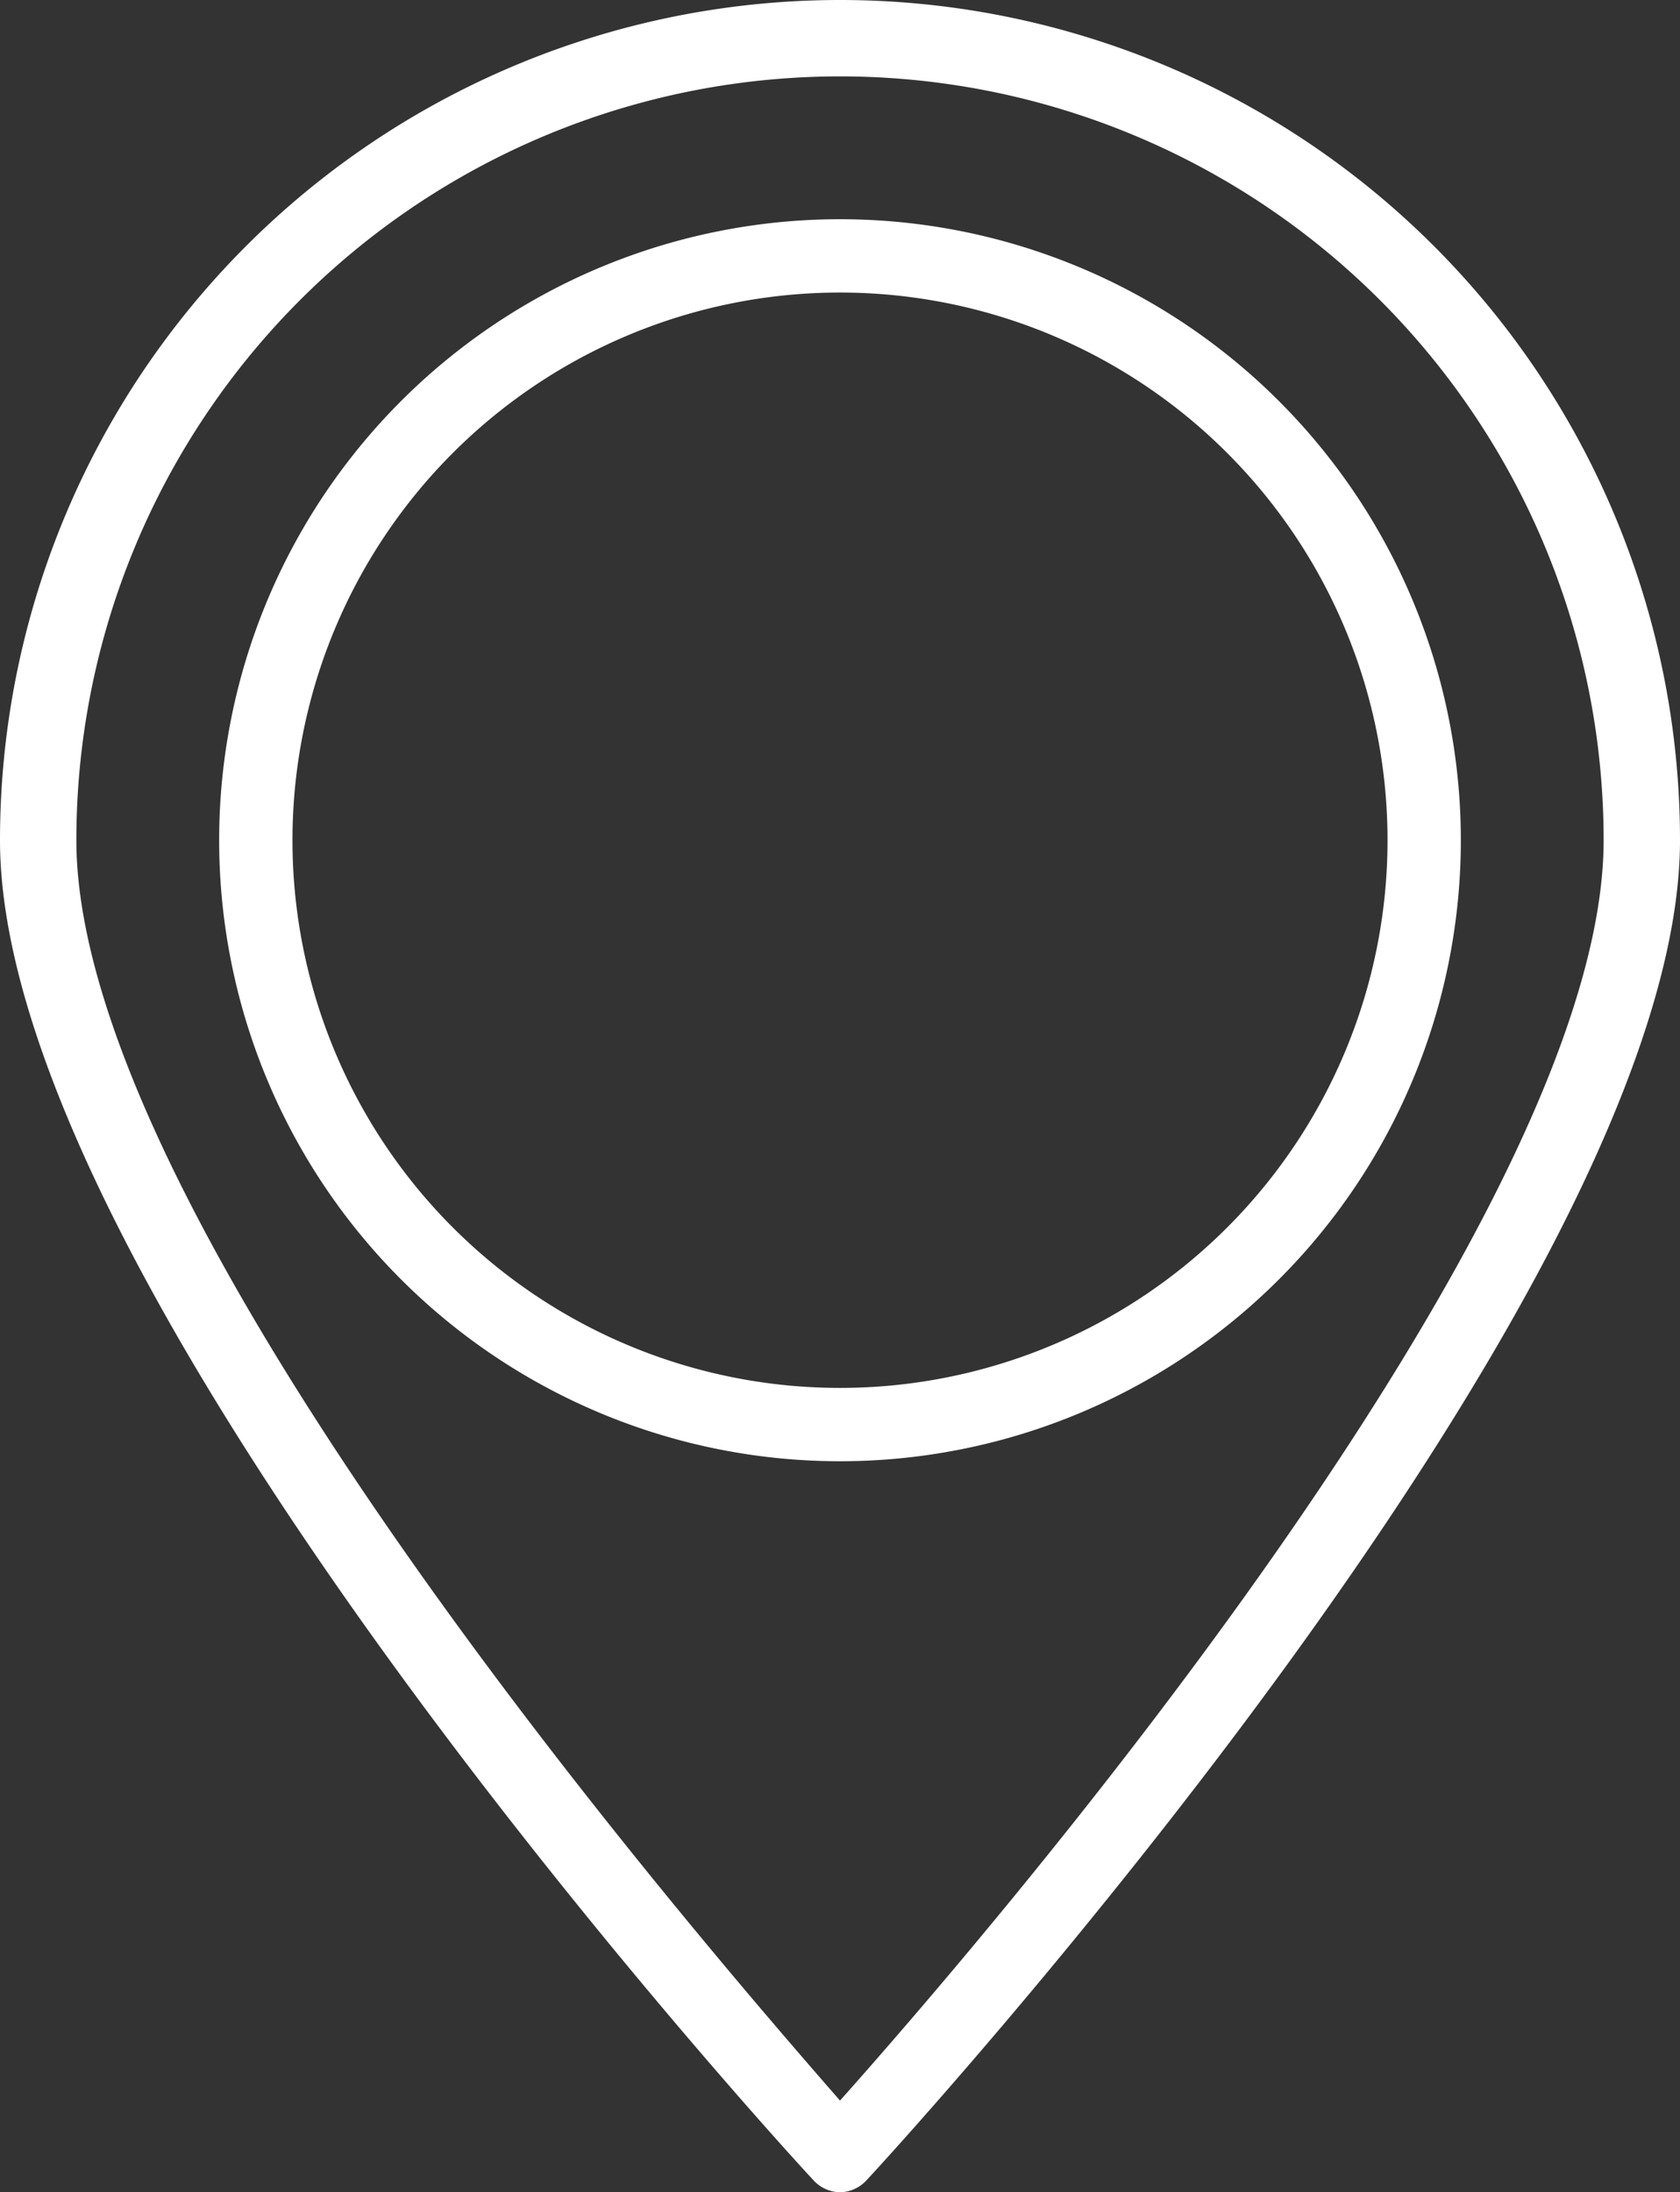
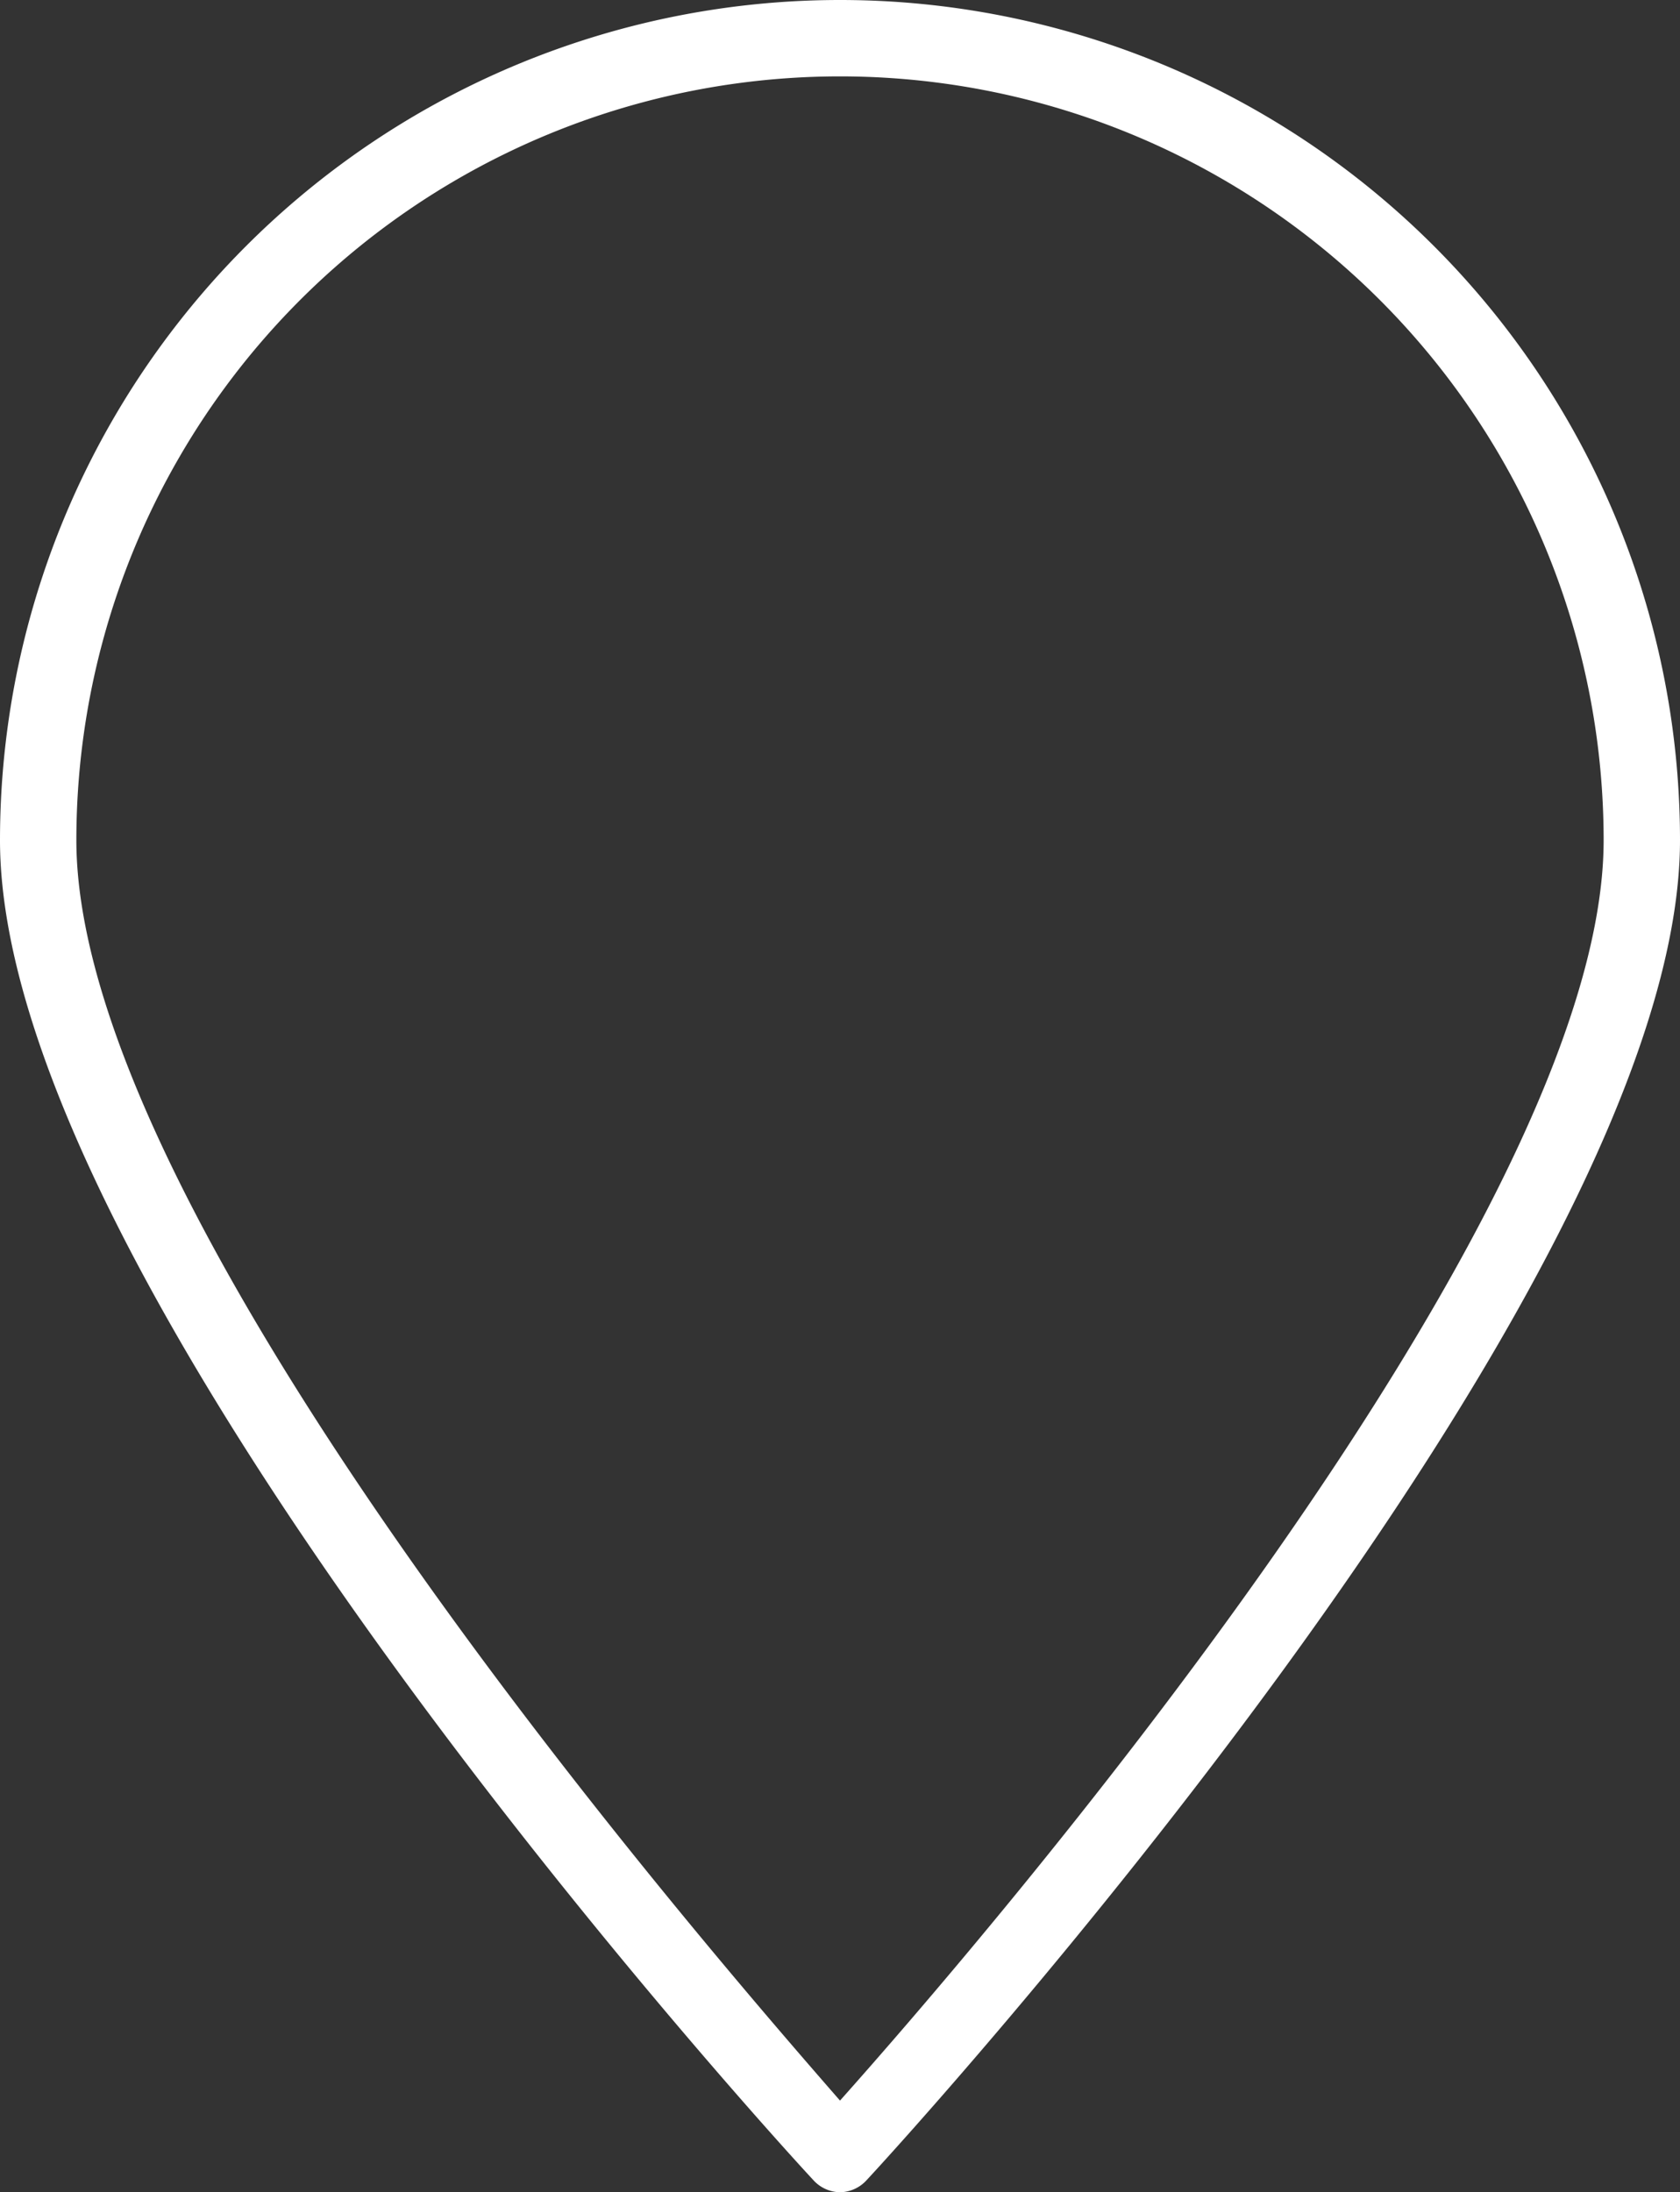
<svg xmlns="http://www.w3.org/2000/svg" viewBox="0 0 22 28.7">
  <rect x="0" y="0" width="22" height="28.7" fill="#333333" stroke="none" />
  <title>tienda-22-28</title>
  <g id="a31924c9-900a-41d9-a31a-4ec48cc3d3d7" data-name="Capa 2">
    <g id="a237d0d0-1e9e-422c-bdc3-c75d6b75757e" data-name="Capa 2">
      <path d="M11,28.7a.48.48,0,0,1-.35-.16C10.21,28.07,0,16.92,0,11a11,11,0,0,1,22,0c0,5.92-10.21,17.07-10.65,17.54A.48.48,0,0,1,11,28.7ZM11,1A10,10,0,0,0,1,11c0,5,8.22,14.46,10,16.5C12.82,25.46,21,16,21,11A10,10,0,0,0,11,1Z" fill="#fff" />
-       <path d="M11,19.13A8.13,8.13,0,1,1,19.13,11,8.13,8.13,0,0,1,11,19.13Zm0-15.3A7.17,7.17,0,1,0,18.17,11,7.17,7.17,0,0,0,11,3.83Z" fill="#fff" />
    </g>
  </g>
</svg>